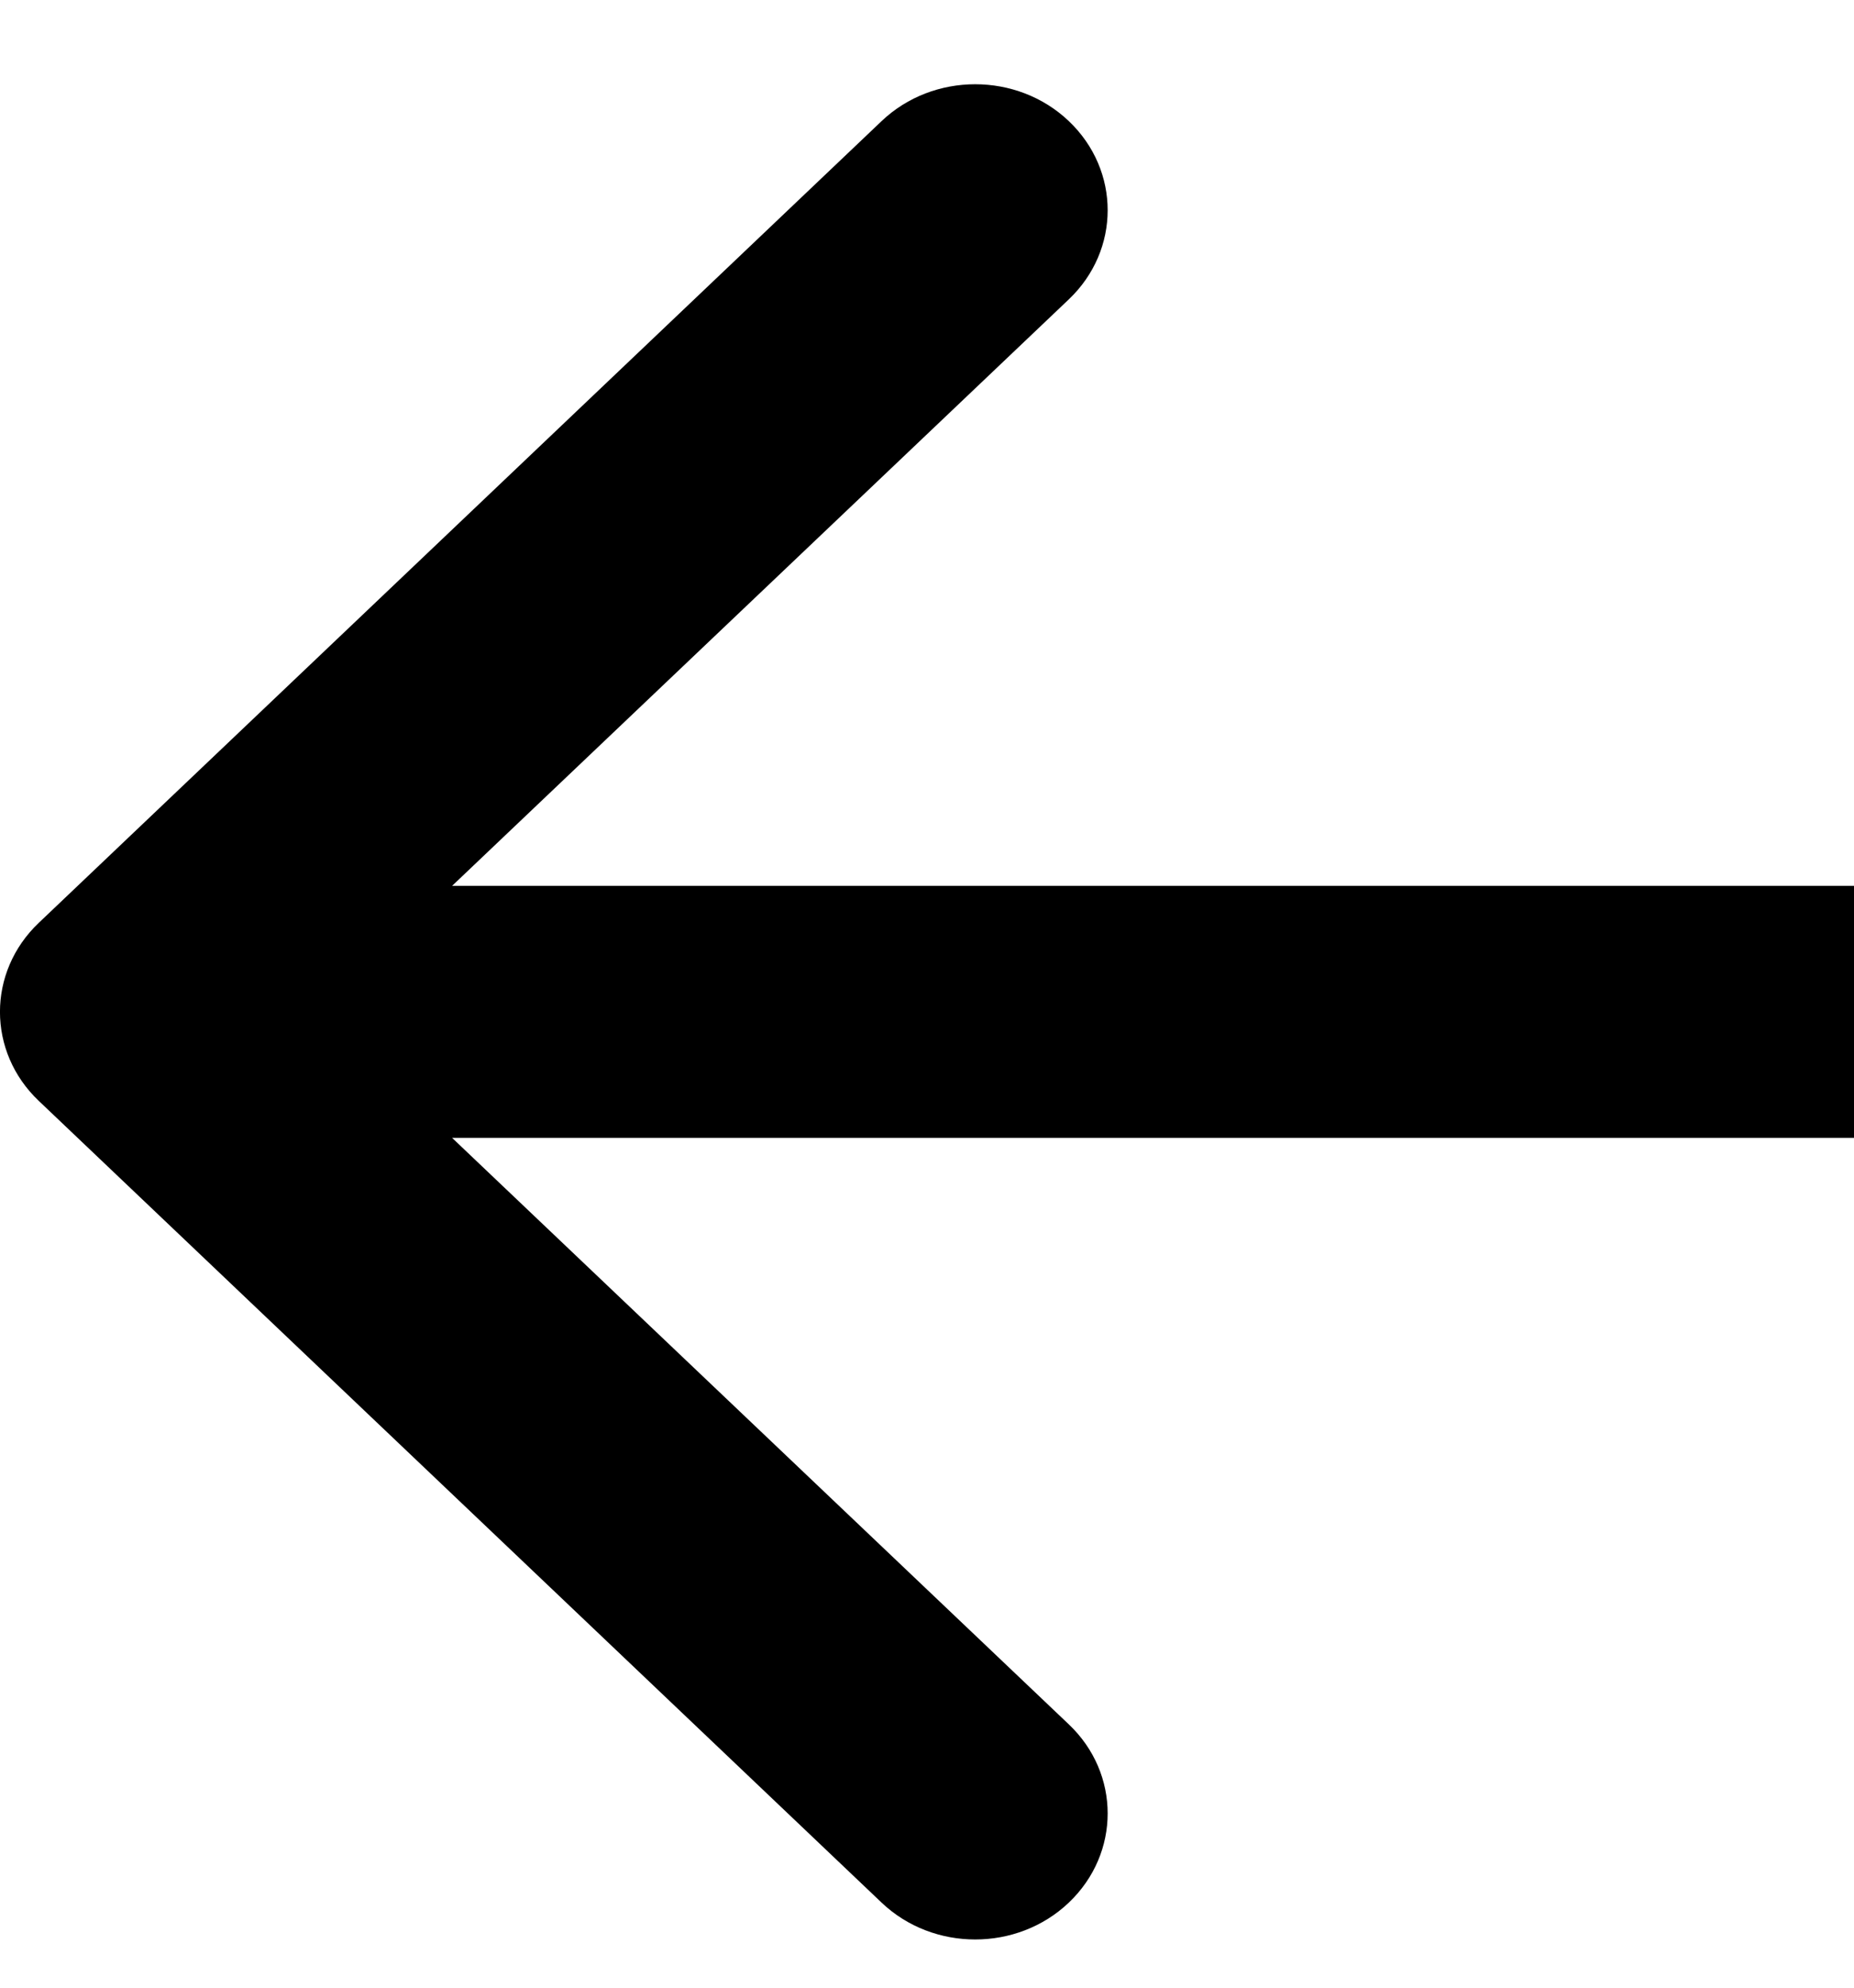
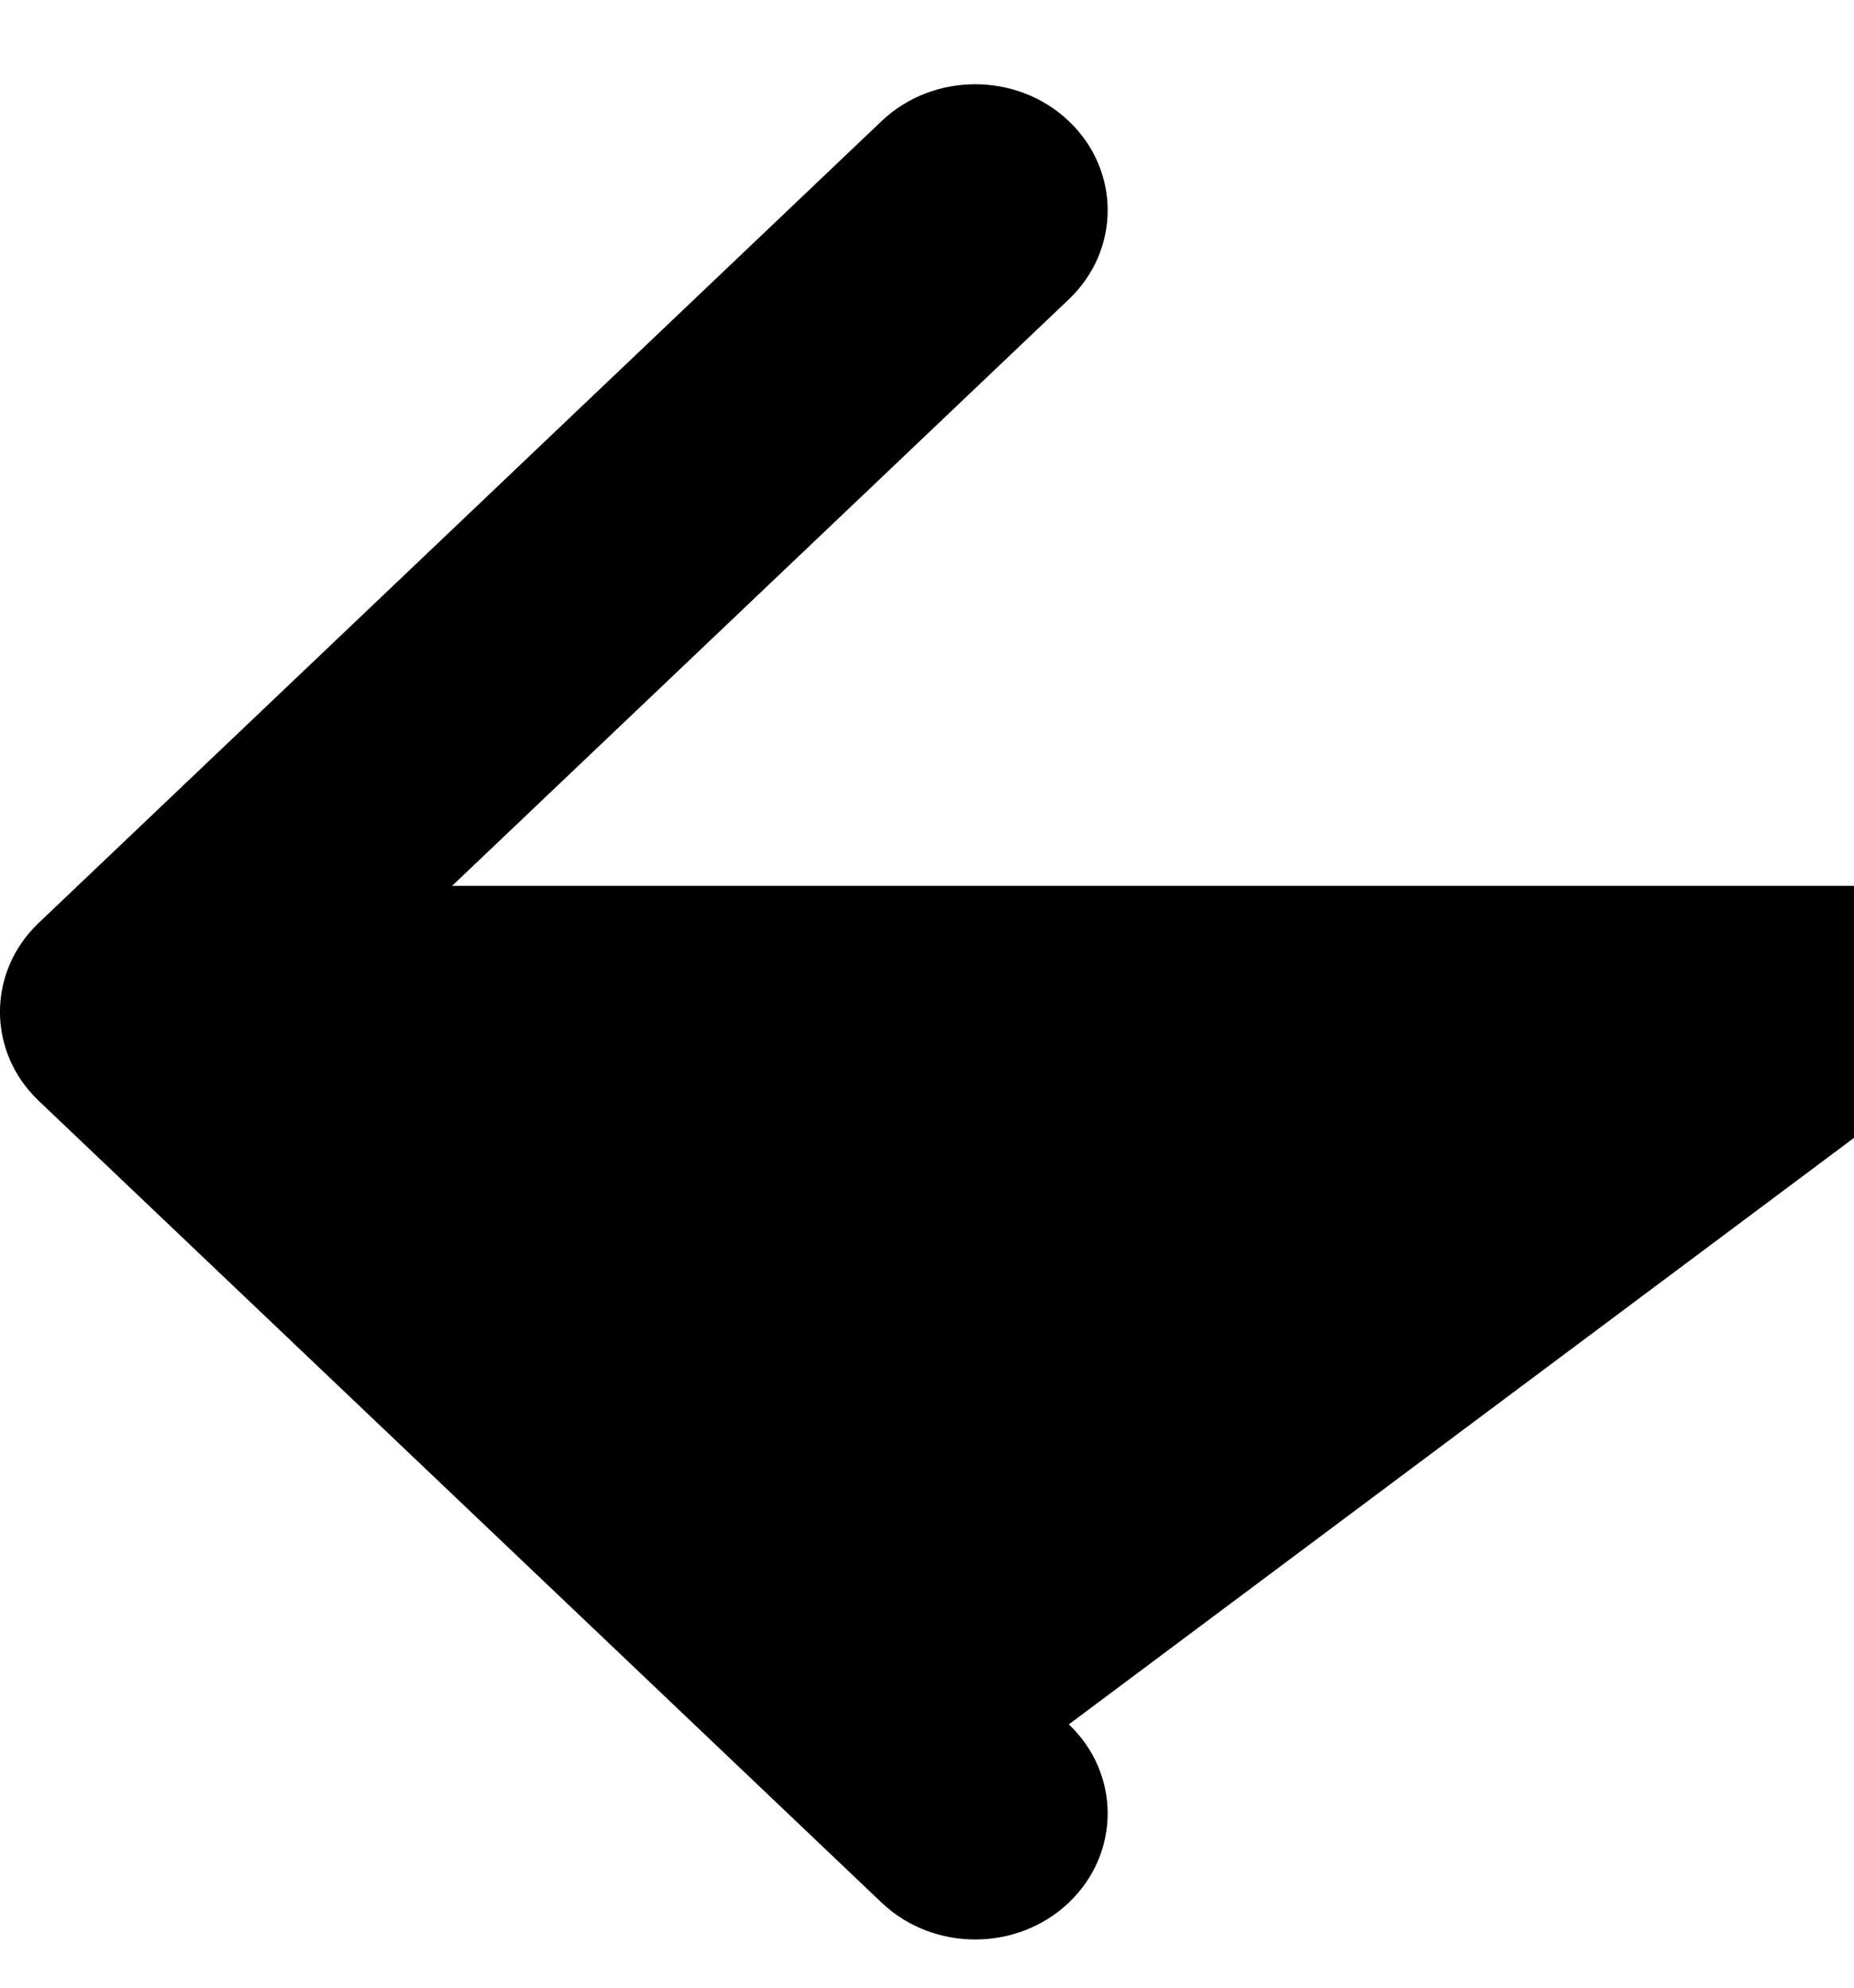
<svg xmlns="http://www.w3.org/2000/svg" width="14" height="15" viewBox="0 0 14 15" fill="none">
-   <path fill-rule="evenodd" clip-rule="evenodd" d="M0.293 8.308C-0.098 7.937 -0.098 7.335 0.293 6.964L6.657 0.914C7.047 0.543 7.681 0.543 8.071 0.914C8.462 1.286 8.462 1.887 8.071 2.259L3.414 6.685H14V8.587H3.414L8.071 13.013C8.462 13.384 8.462 13.986 8.071 14.358C7.681 14.729 7.047 14.729 6.657 14.358L0.293 8.308Z" fill="black" />
+   <path fill-rule="evenodd" clip-rule="evenodd" d="M0.293 8.308C-0.098 7.937 -0.098 7.335 0.293 6.964L6.657 0.914C7.047 0.543 7.681 0.543 8.071 0.914C8.462 1.286 8.462 1.887 8.071 2.259L3.414 6.685H14V8.587L8.071 13.013C8.462 13.384 8.462 13.986 8.071 14.358C7.681 14.729 7.047 14.729 6.657 14.358L0.293 8.308Z" fill="black" />
</svg>